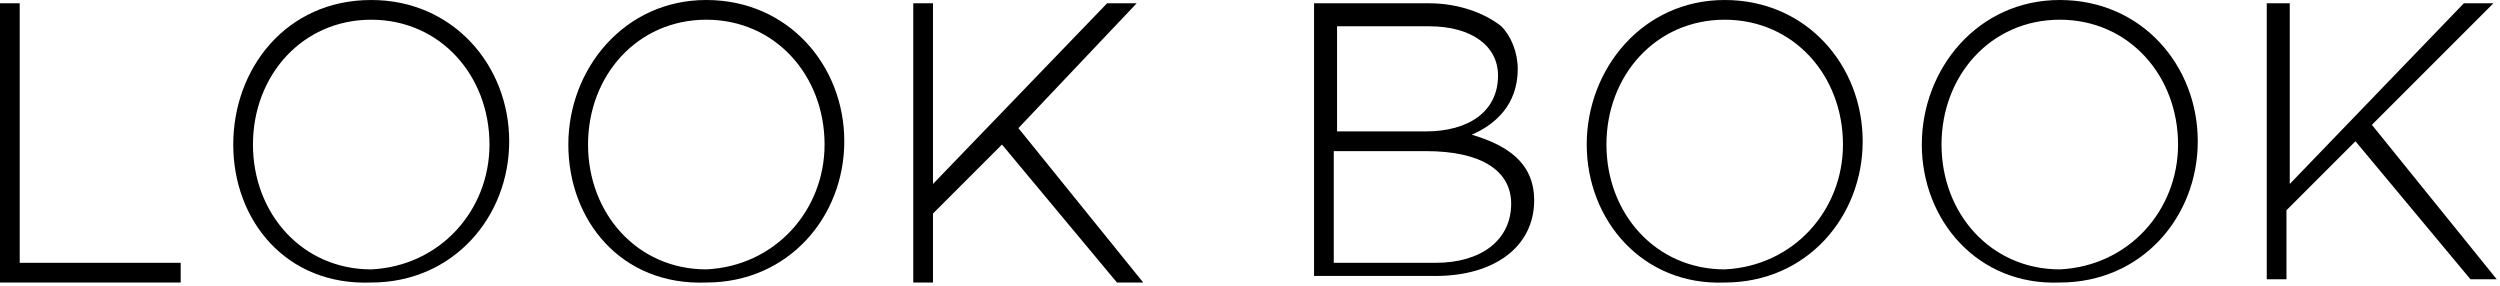
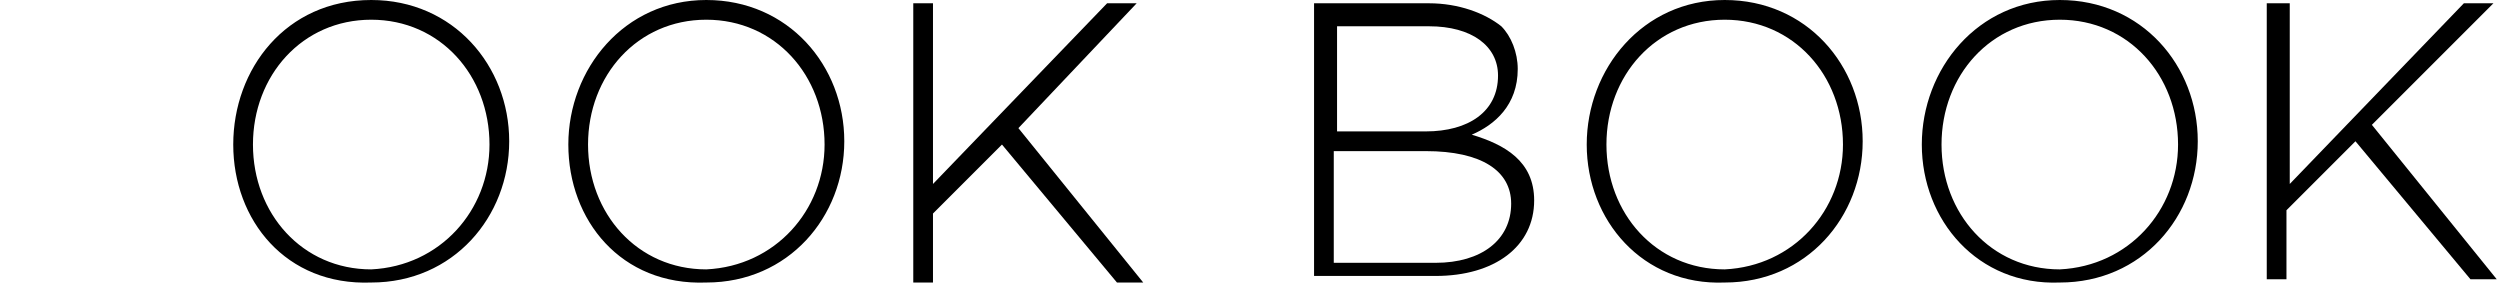
<svg xmlns="http://www.w3.org/2000/svg" version="1.1" id="レイヤー_1" x="0px" y="0px" viewBox="0 0 76.1 8.7" style="enable-background:new 0 0 76.1 8.7;" xml:space="preserve">
  <g>
-     <path d="M0,0.1h0.6V8h4.9v0.6H0V0.1z" />
    <path d="M7.1,4.4L7.1,4.4C7.1,2.1,8.7,0,11.3,0c2.5,0,4.2,2,4.2,4.3c0,0,0,0,0,0c0,2.3-1.7,4.3-4.2,4.3C8.7,8.7,7.1,6.7,7.1,4.4z    M14.9,4.4L14.9,4.4c0-2.1-1.5-3.8-3.6-3.8c-2.1,0-3.6,1.7-3.6,3.8v0c0,2.1,1.5,3.8,3.6,3.8C13.4,8.1,14.9,6.4,14.9,4.4z" />
    <path d="M17.3,4.4L17.3,4.4c0-2.3,1.7-4.4,4.2-4.4c2.5,0,4.2,2,4.2,4.3c0,0,0,0,0,0c0,2.3-1.7,4.3-4.2,4.3   C18.9,8.7,17.3,6.7,17.3,4.4z M25.1,4.4L25.1,4.4c0-2.1-1.5-3.8-3.6-3.8c-2.1,0-3.6,1.7-3.6,3.8v0c0,2.1,1.5,3.8,3.6,3.8   C23.6,8.1,25.1,6.4,25.1,4.4z" />
    <path d="M27.8,0.1h0.6v5.5l5.3-5.5h0.9L31,3.9l3.8,4.7H34l-3.5-4.2l-2.1,2.1v2.1h-0.6V0.1z" />
    <path d="M40,0.1h3.5c0.9,0,1.7,0.3,2.2,0.7c0.3,0.3,0.5,0.8,0.5,1.3v0c0,1.1-0.7,1.7-1.4,2c1,0.3,1.9,0.8,1.9,2v0   c0,1.4-1.2,2.3-3,2.3H40V0.1z M43.4,4c1.3,0,2.2-0.6,2.2-1.7v0c0-0.9-0.8-1.5-2.1-1.5h-2.8V4H43.4z M43.7,8C45.1,8,46,7.3,46,6.2v0   c0-1-0.9-1.6-2.6-1.6h-2.8V8H43.7z" />
    <path d="M48.3,4.4L48.3,4.4C48.3,2.1,50,0,52.5,0c2.5,0,4.2,2,4.2,4.3c0,0,0,0,0,0c0,2.3-1.7,4.3-4.2,4.3C50,8.7,48.3,6.7,48.3,4.4   z M56.1,4.4L56.1,4.4c0-2.1-1.5-3.8-3.6-3.8c-2.1,0-3.6,1.7-3.6,3.8v0c0,2.1,1.5,3.8,3.6,3.8C54.6,8.1,56.1,6.4,56.1,4.4z" />
    <path d="M58.5,4.4L58.5,4.4c0-2.3,1.7-4.4,4.2-4.4c2.5,0,4.2,2,4.2,4.3c0,0,0,0,0,0c0,2.3-1.7,4.3-4.2,4.3   C60.2,8.7,58.5,6.7,58.5,4.4z M66.3,4.4L66.3,4.4c0-2.1-1.5-3.8-3.6-3.8c-2.1,0-3.6,1.7-3.6,3.8v0c0,2.1,1.5,3.8,3.6,3.8   C64.8,8.1,66.3,6.4,66.3,4.4z" />
    <path d="M69.1,0.1h0.6v5.5L75,0.1h0.9l-3.7,3.7l3.8,4.7h-0.8l-3.5-4.2l-2.1,2.1v2.1h-0.6V0.1z" />
  </g>
</svg>